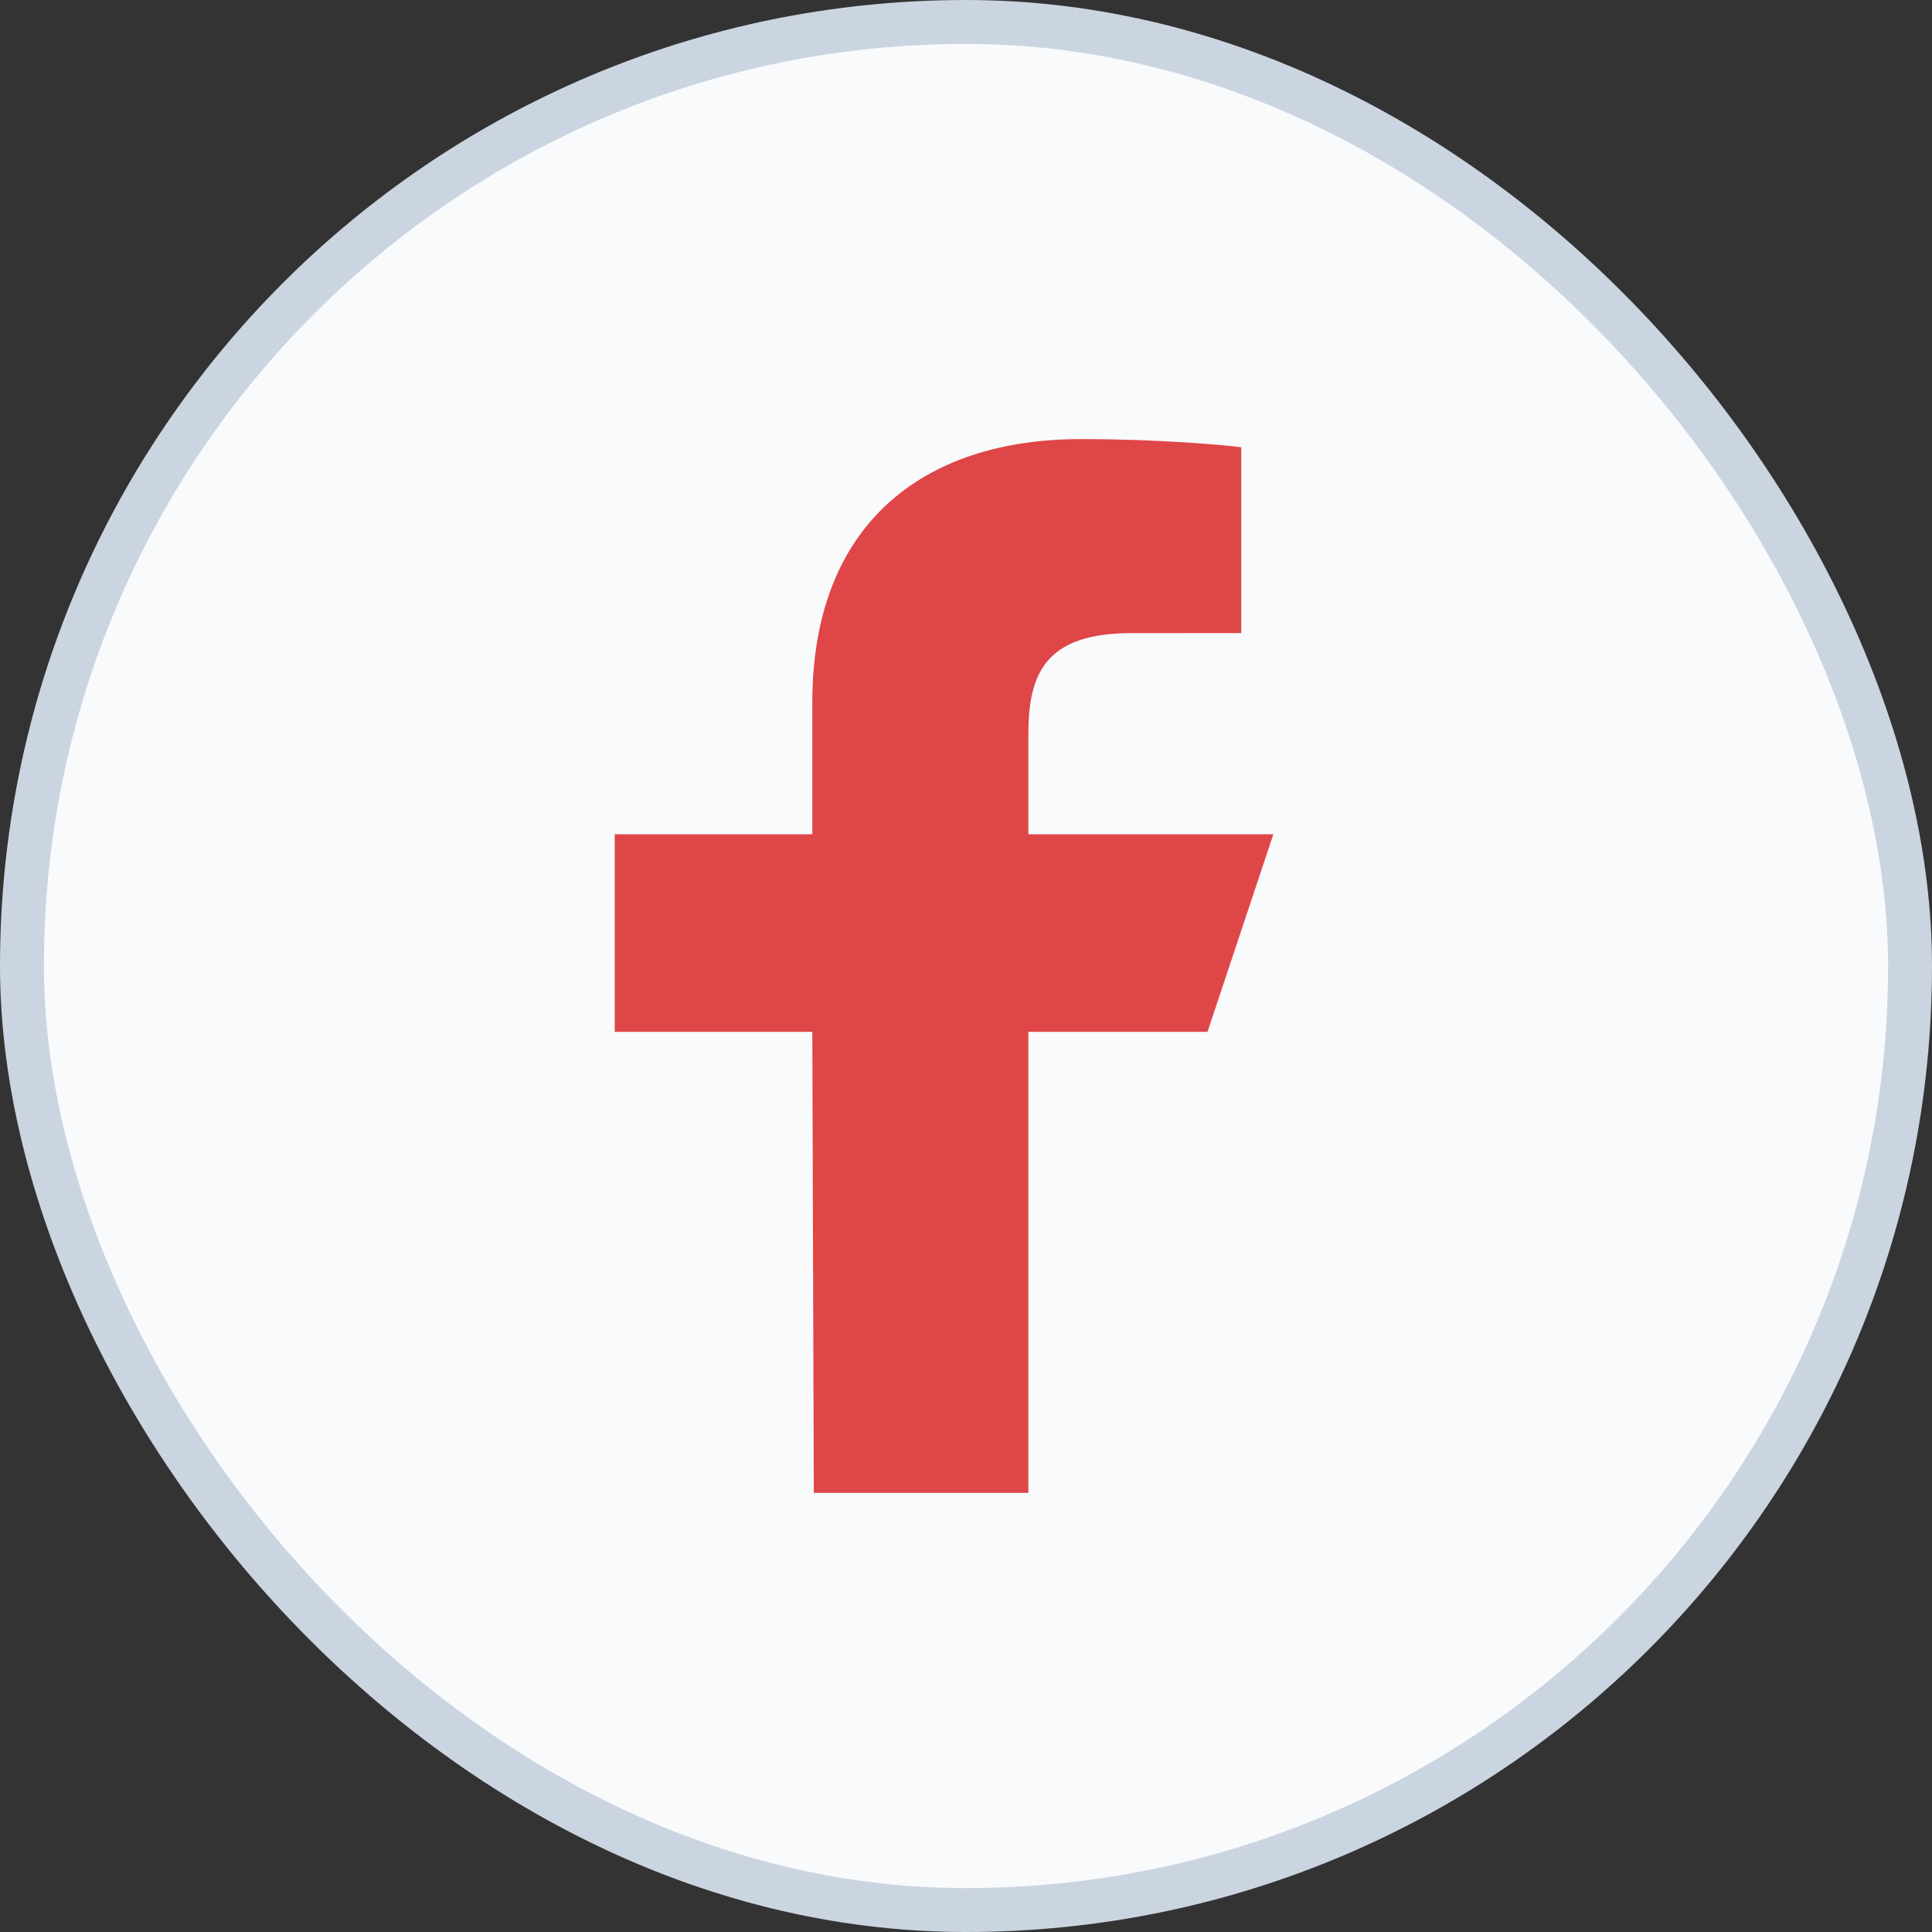
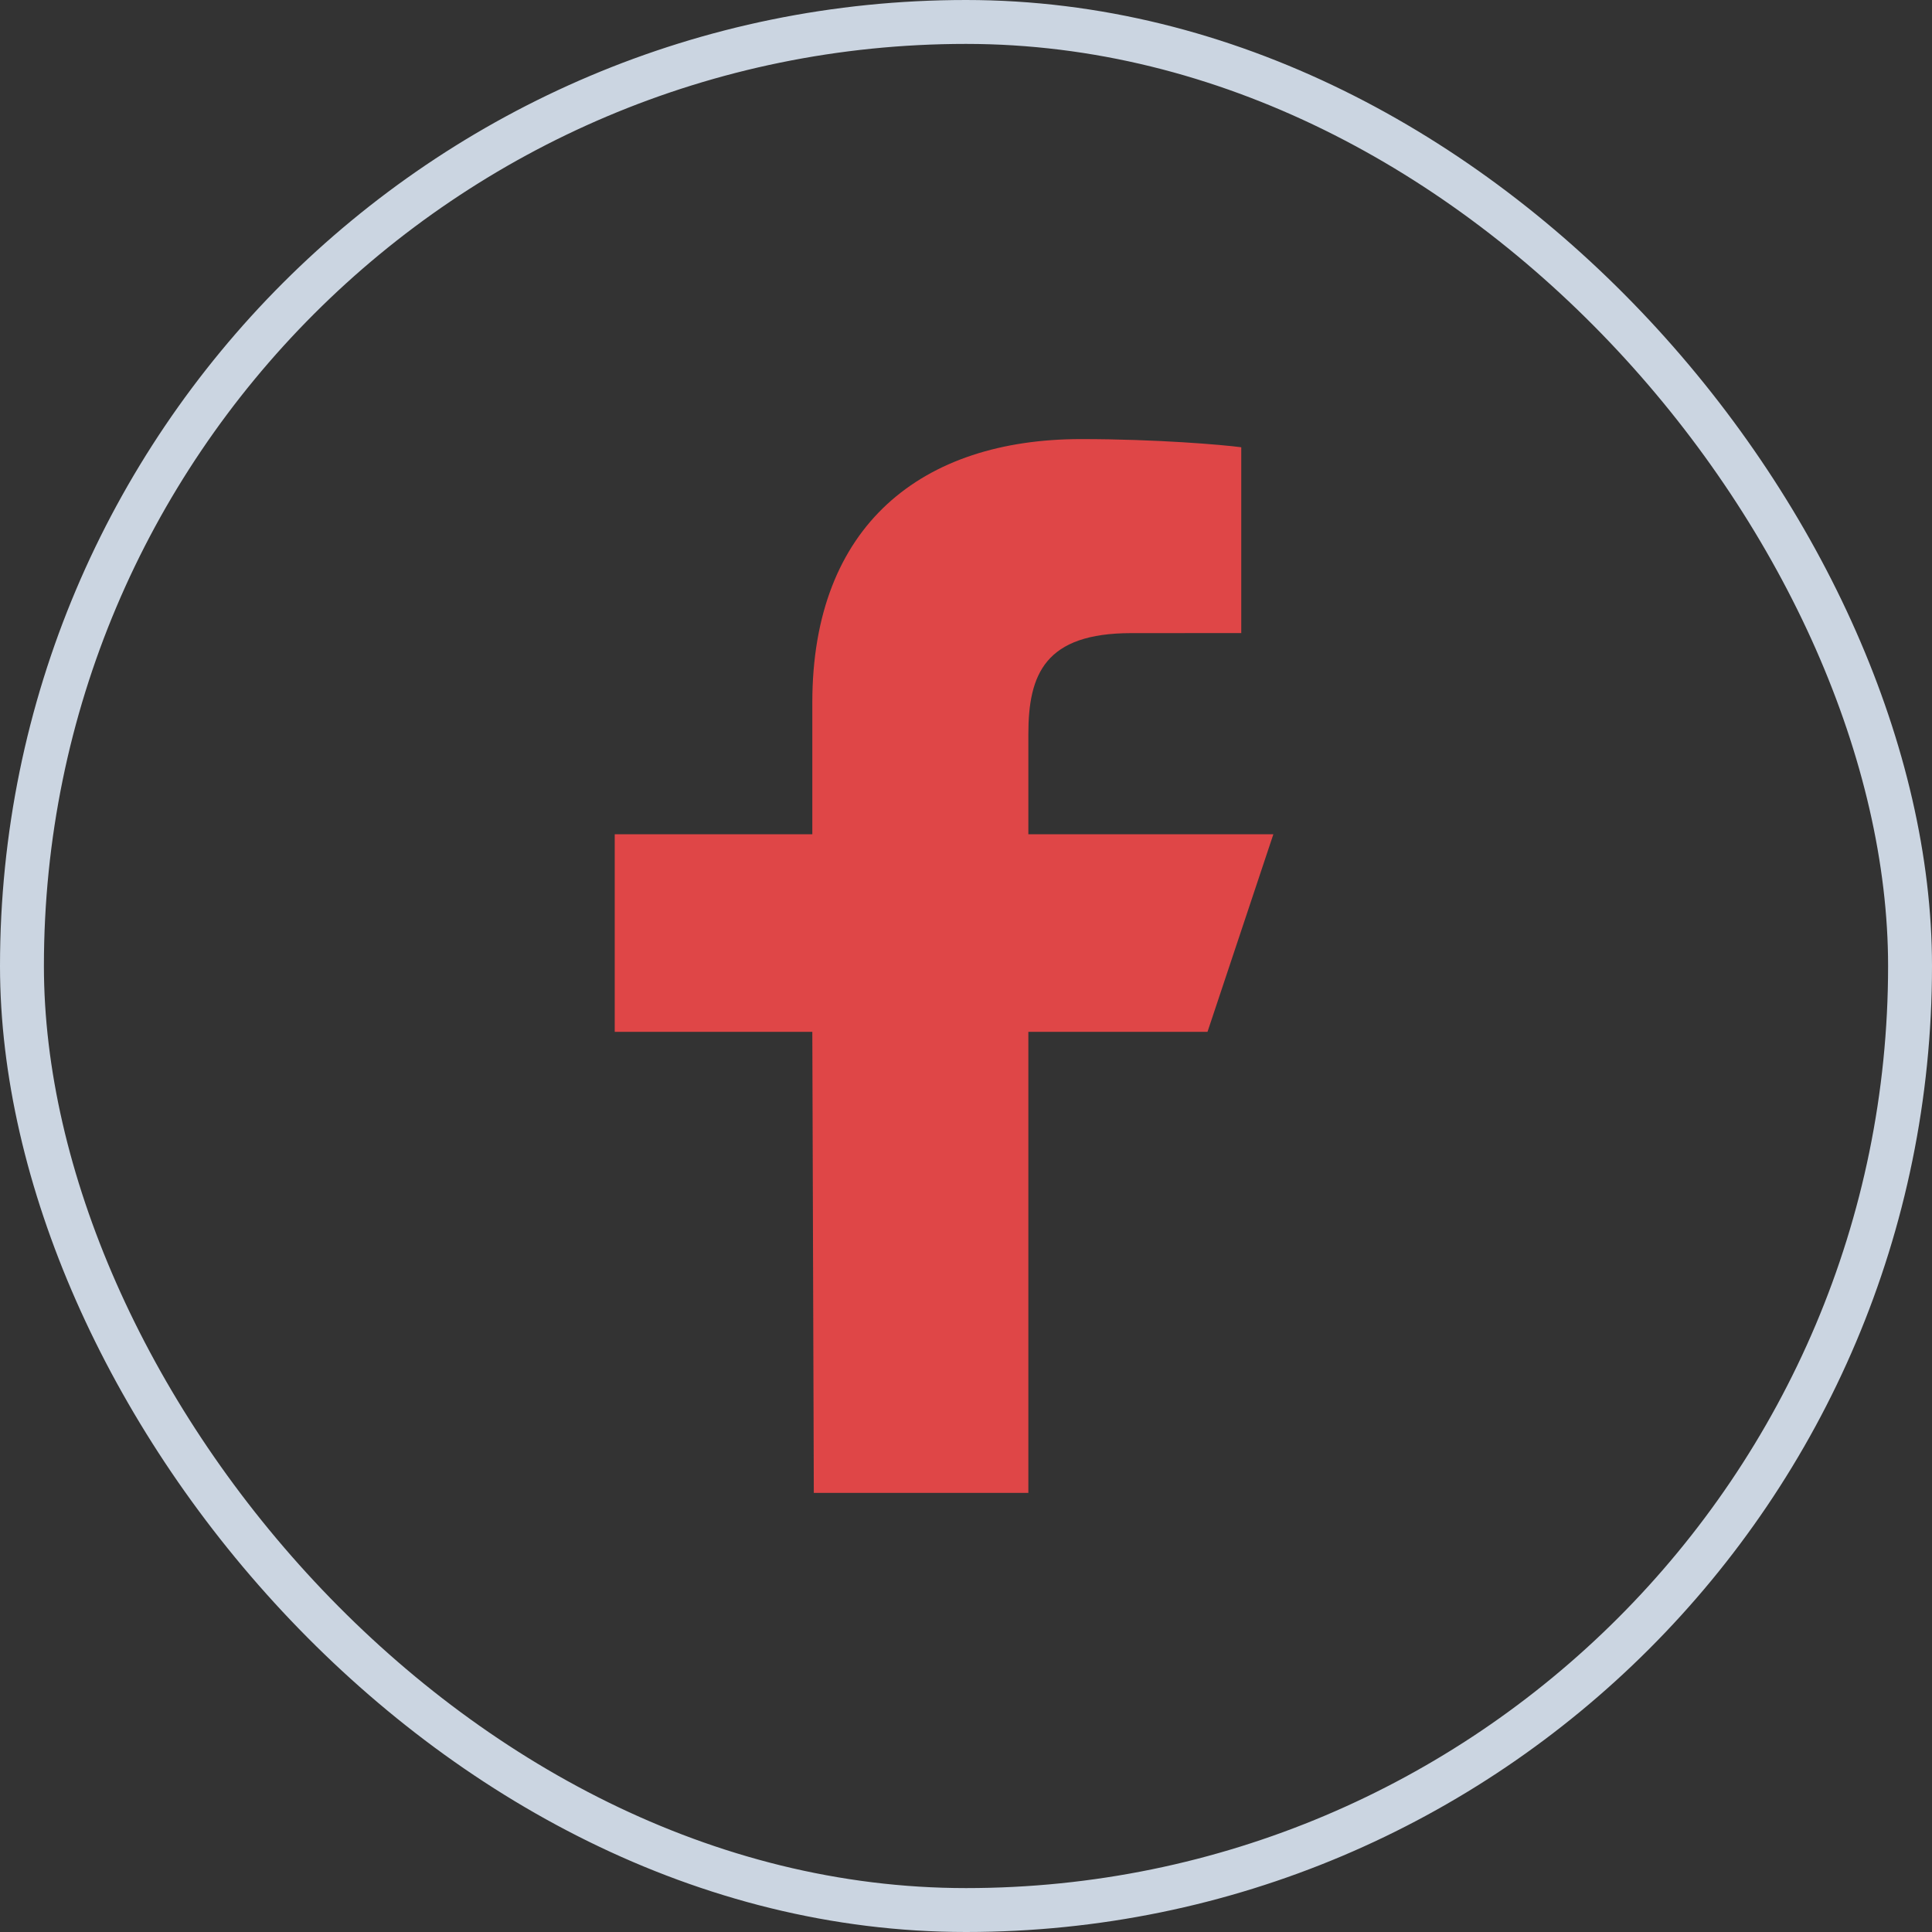
<svg xmlns="http://www.w3.org/2000/svg" width="44" height="44" viewBox="0 0 44 44" fill="none">
  <rect x="0" y="0" width="44" height="44" fill="#333333" stroke="none" />
-   <rect x="0.5" y="0.5" width="43" height="43" rx="21.5" fill="#F8FAFC" />
  <rect x="0.5" y="0.5" width="43" height="43" rx="21.5" stroke="#CBD5E1" />
  <path fill-rule="evenodd" clip-rule="evenodd" d="M18.534 34L18.5 23.5H14V19H18.5V16C18.5 11.951 21.007 10 24.619 10C26.349 10 27.836 10.129 28.269 10.186V14.418L25.764 14.419C23.8 14.419 23.42 15.352 23.42 16.722V19H29L27.5 23.5H23.42V34H18.534Z" fill="#DF4647" />
</svg>